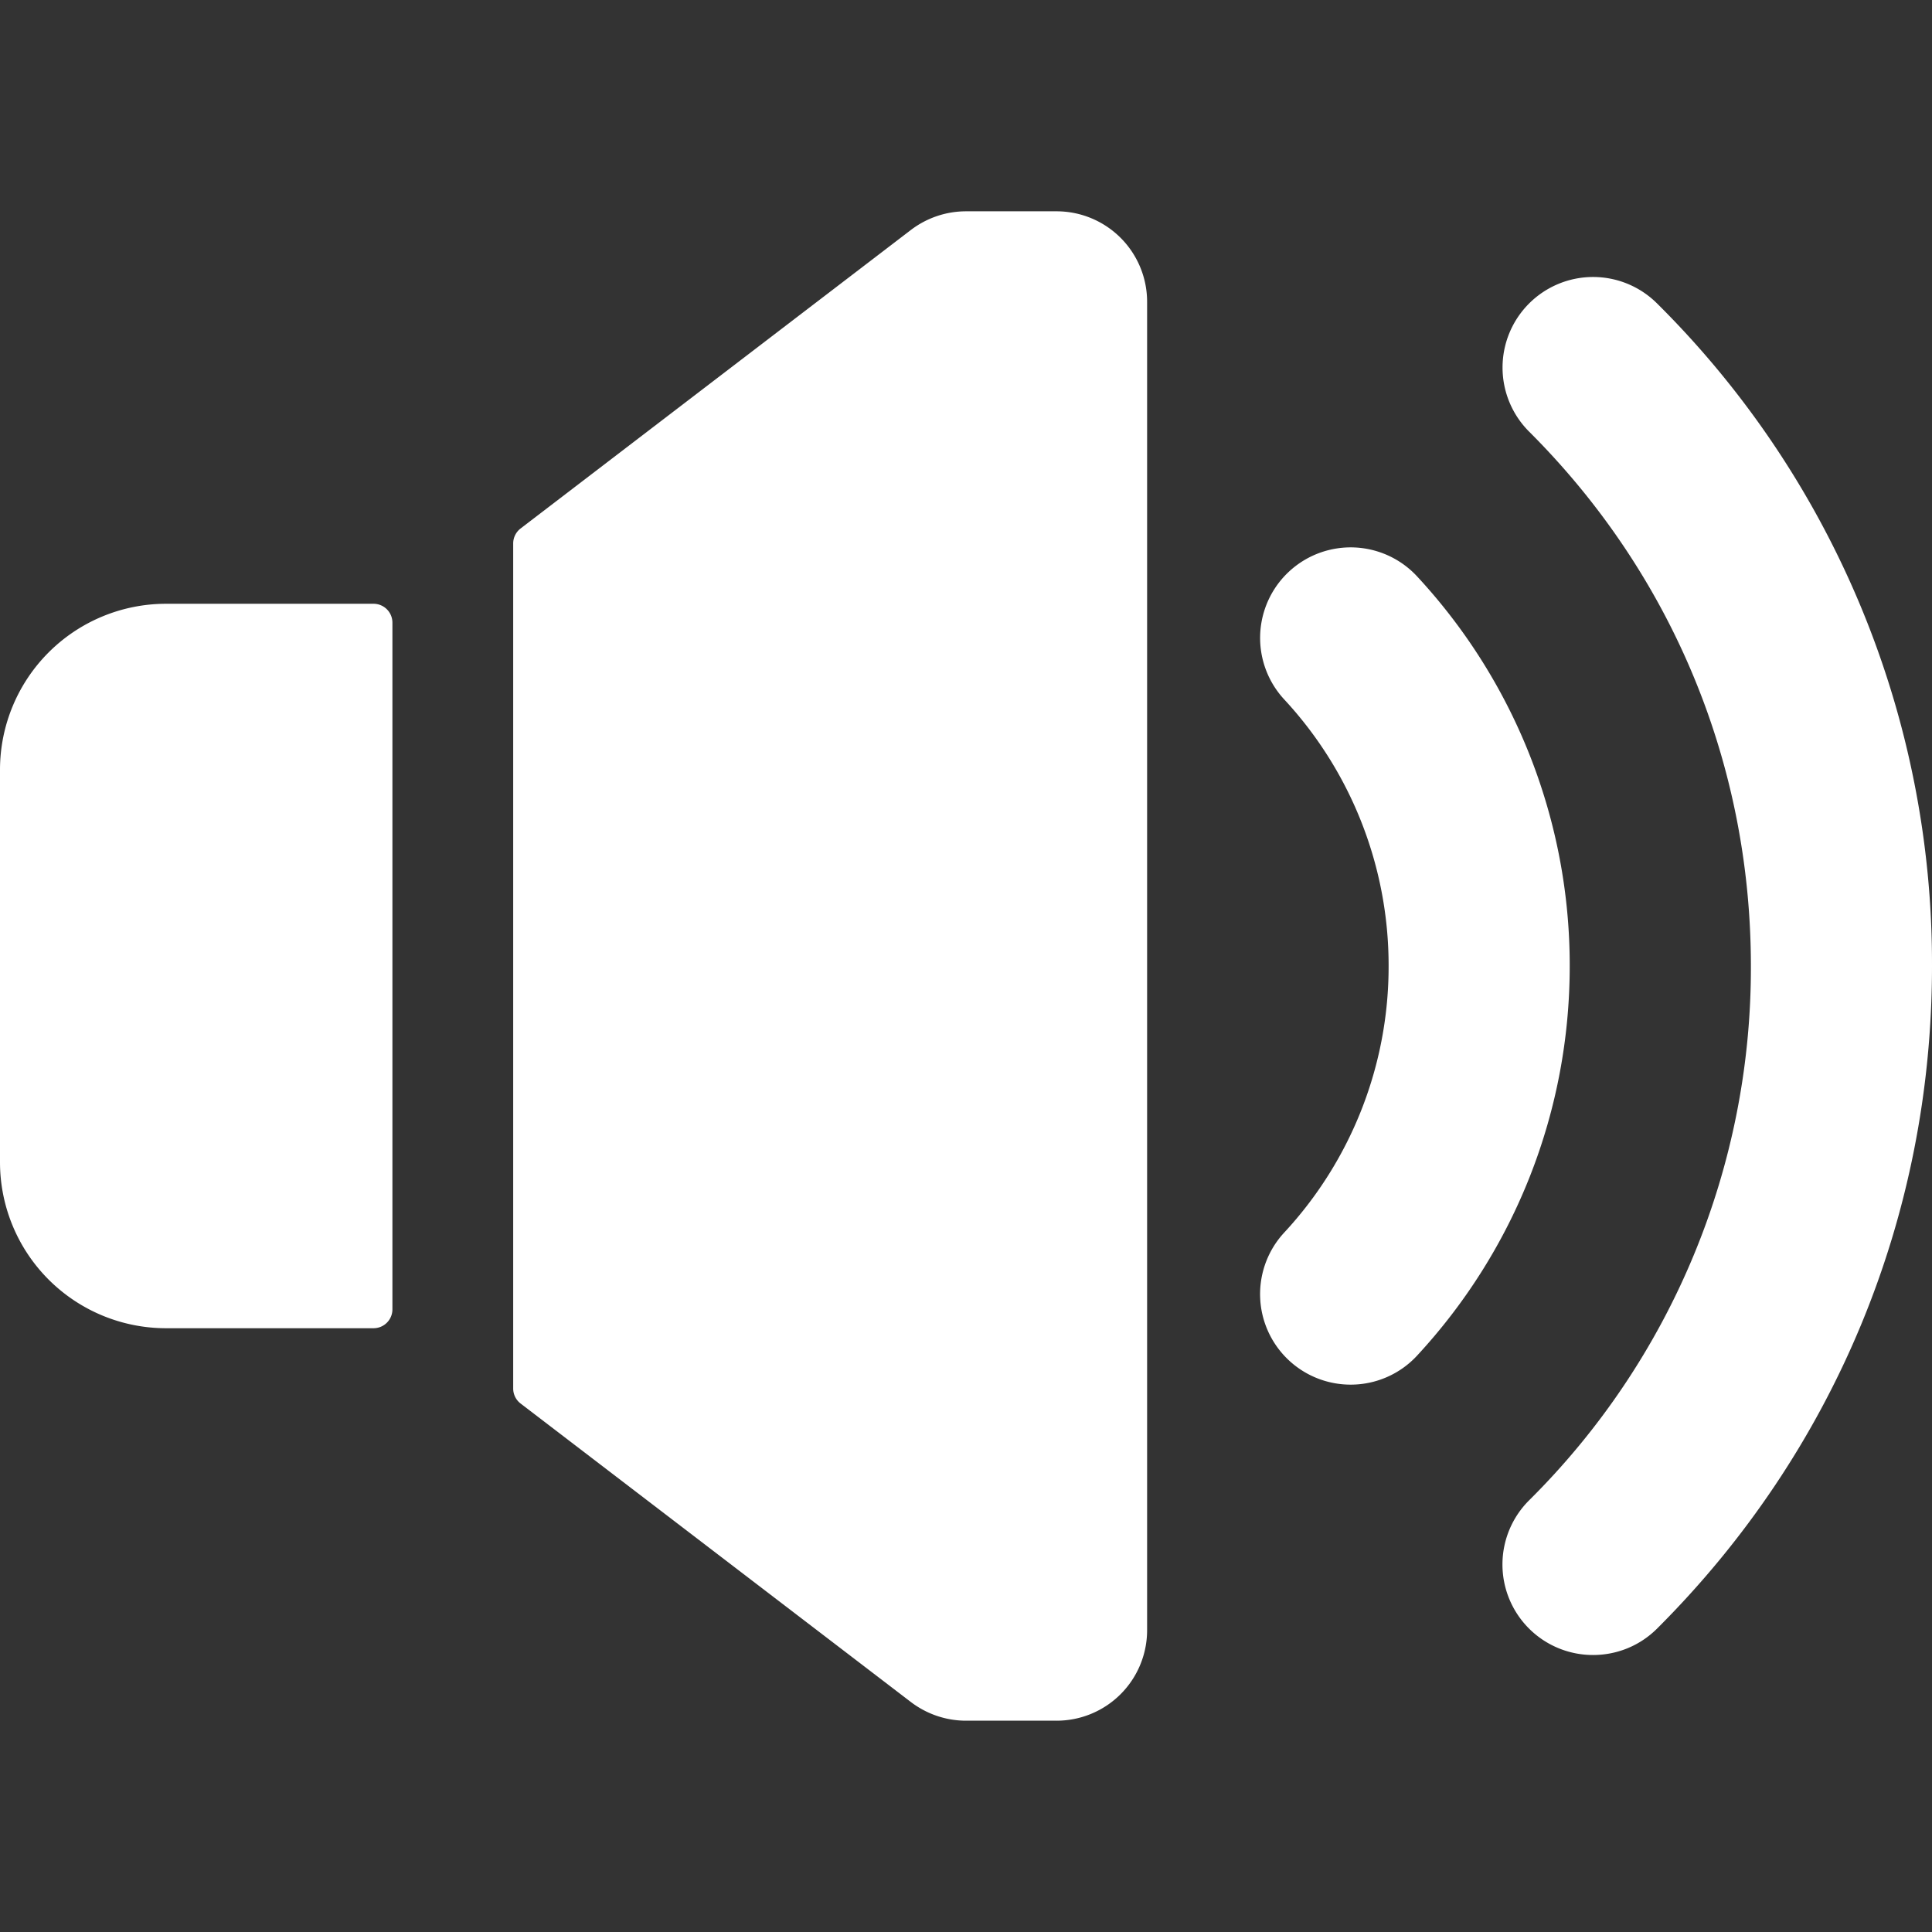
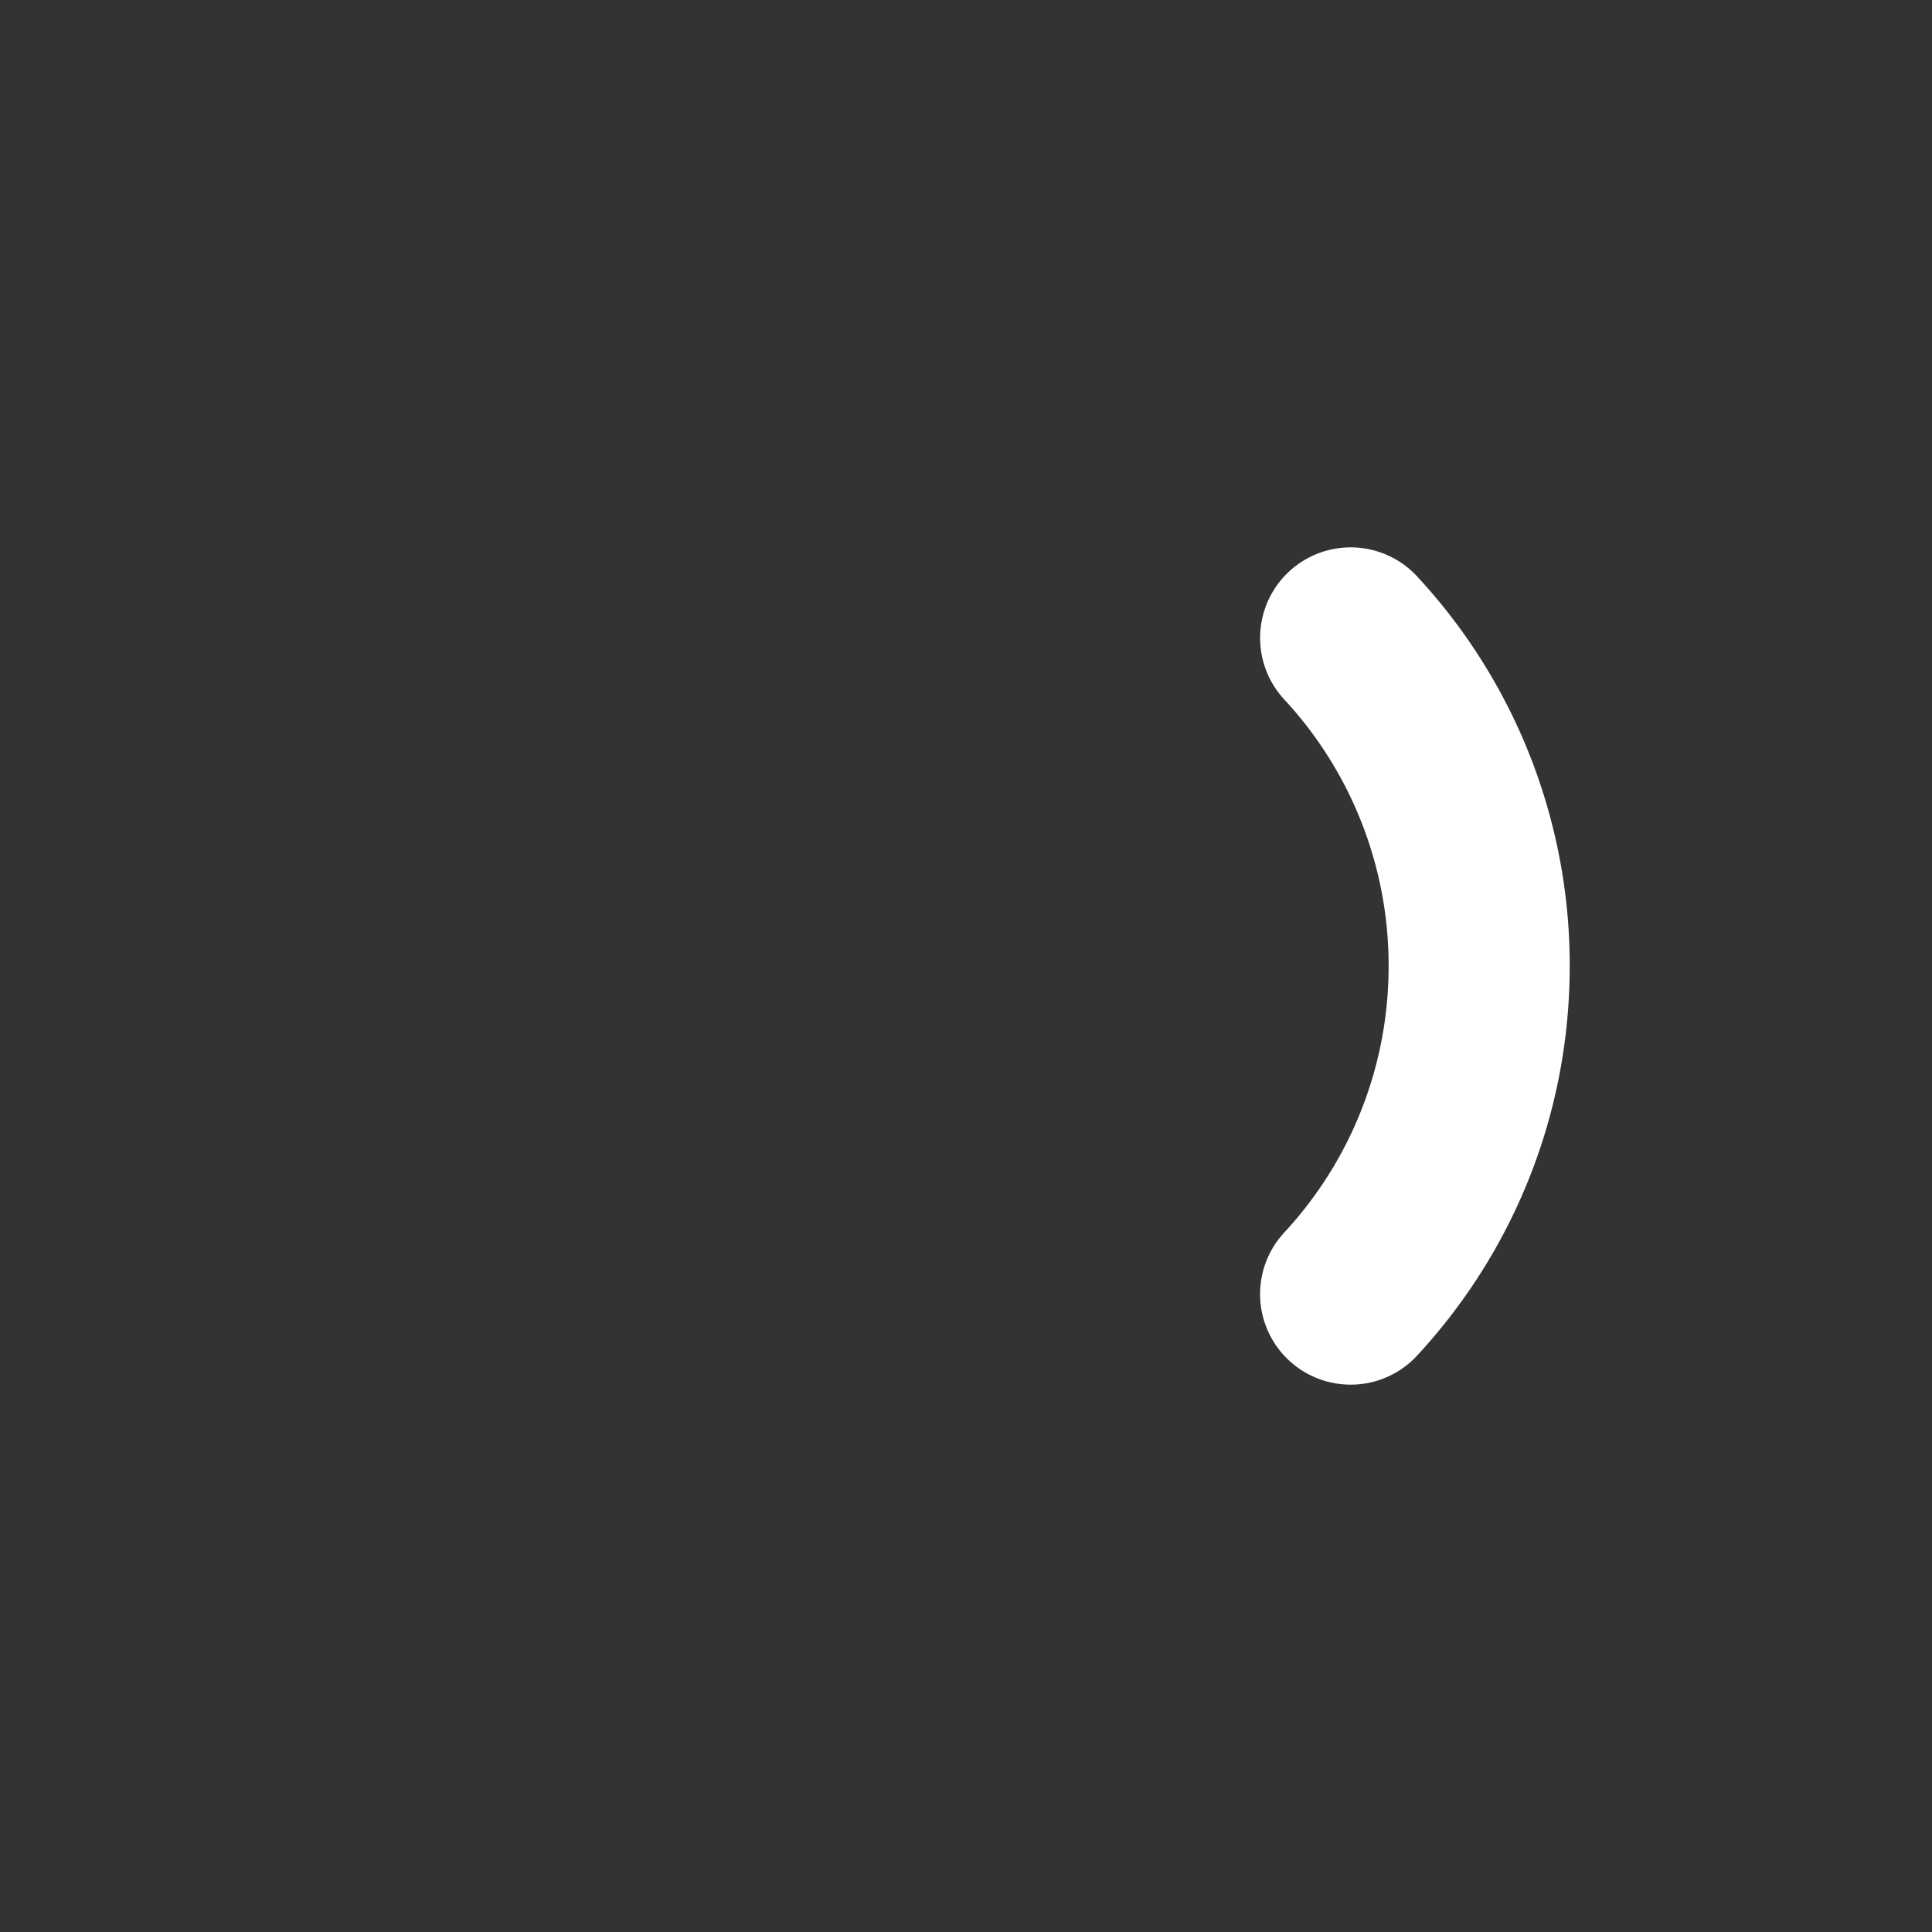
<svg xmlns="http://www.w3.org/2000/svg" width="35" height="35" fill="none">
  <rect width="100%" height="100%" fill="#333333" stroke="none" />
  <path d="M24.468 25.084a1.64 1.64 0 0 1-1.203-2.755 7.085 7.085 0 0 0 1.891-4.829 7.085 7.085 0 0 0-1.891-4.829 1.64 1.64 0 0 1 2.407-2.229 10.358 10.358 0 0 1 2.765 7.058c0 2.626-.982 5.132-2.765 7.058a1.636 1.636 0 0 1-1.204.526z" fill="#fff" />
-   <path d="M28.86 29.982a1.64 1.64 0 0 1-1.159-2.802 13.579 13.579 0 0 0 4.018-9.68c0-3.659-1.427-7.096-4.017-9.68a1.64 1.64 0 1 1 2.317-2.323A16.838 16.838 0 0 1 35 17.5c0 4.537-1.769 8.8-4.98 12.003-.321.32-.74.479-1.16.479zM6.768 10.938h-3.76A3.008 3.008 0 0 0 0 13.944v7.11a3.008 3.008 0 0 0 3.008 3.008h3.76a.342.342 0 0 0 .341-.342V11.279a.342.342 0 0 0-.341-.341zm12.372-7.11H17.5c-.36 0-.71.119-.997.337L9.431 9.574a.342.342 0 0 0-.134.271v15.31c0 .106.05.207.134.271l7.072 5.409c.287.218.637.337.997.337h1.64a1.64 1.64 0 0 0 1.641-1.64V5.468a1.64 1.64 0 0 0-1.64-1.64z" fill="#fff" />
</svg>